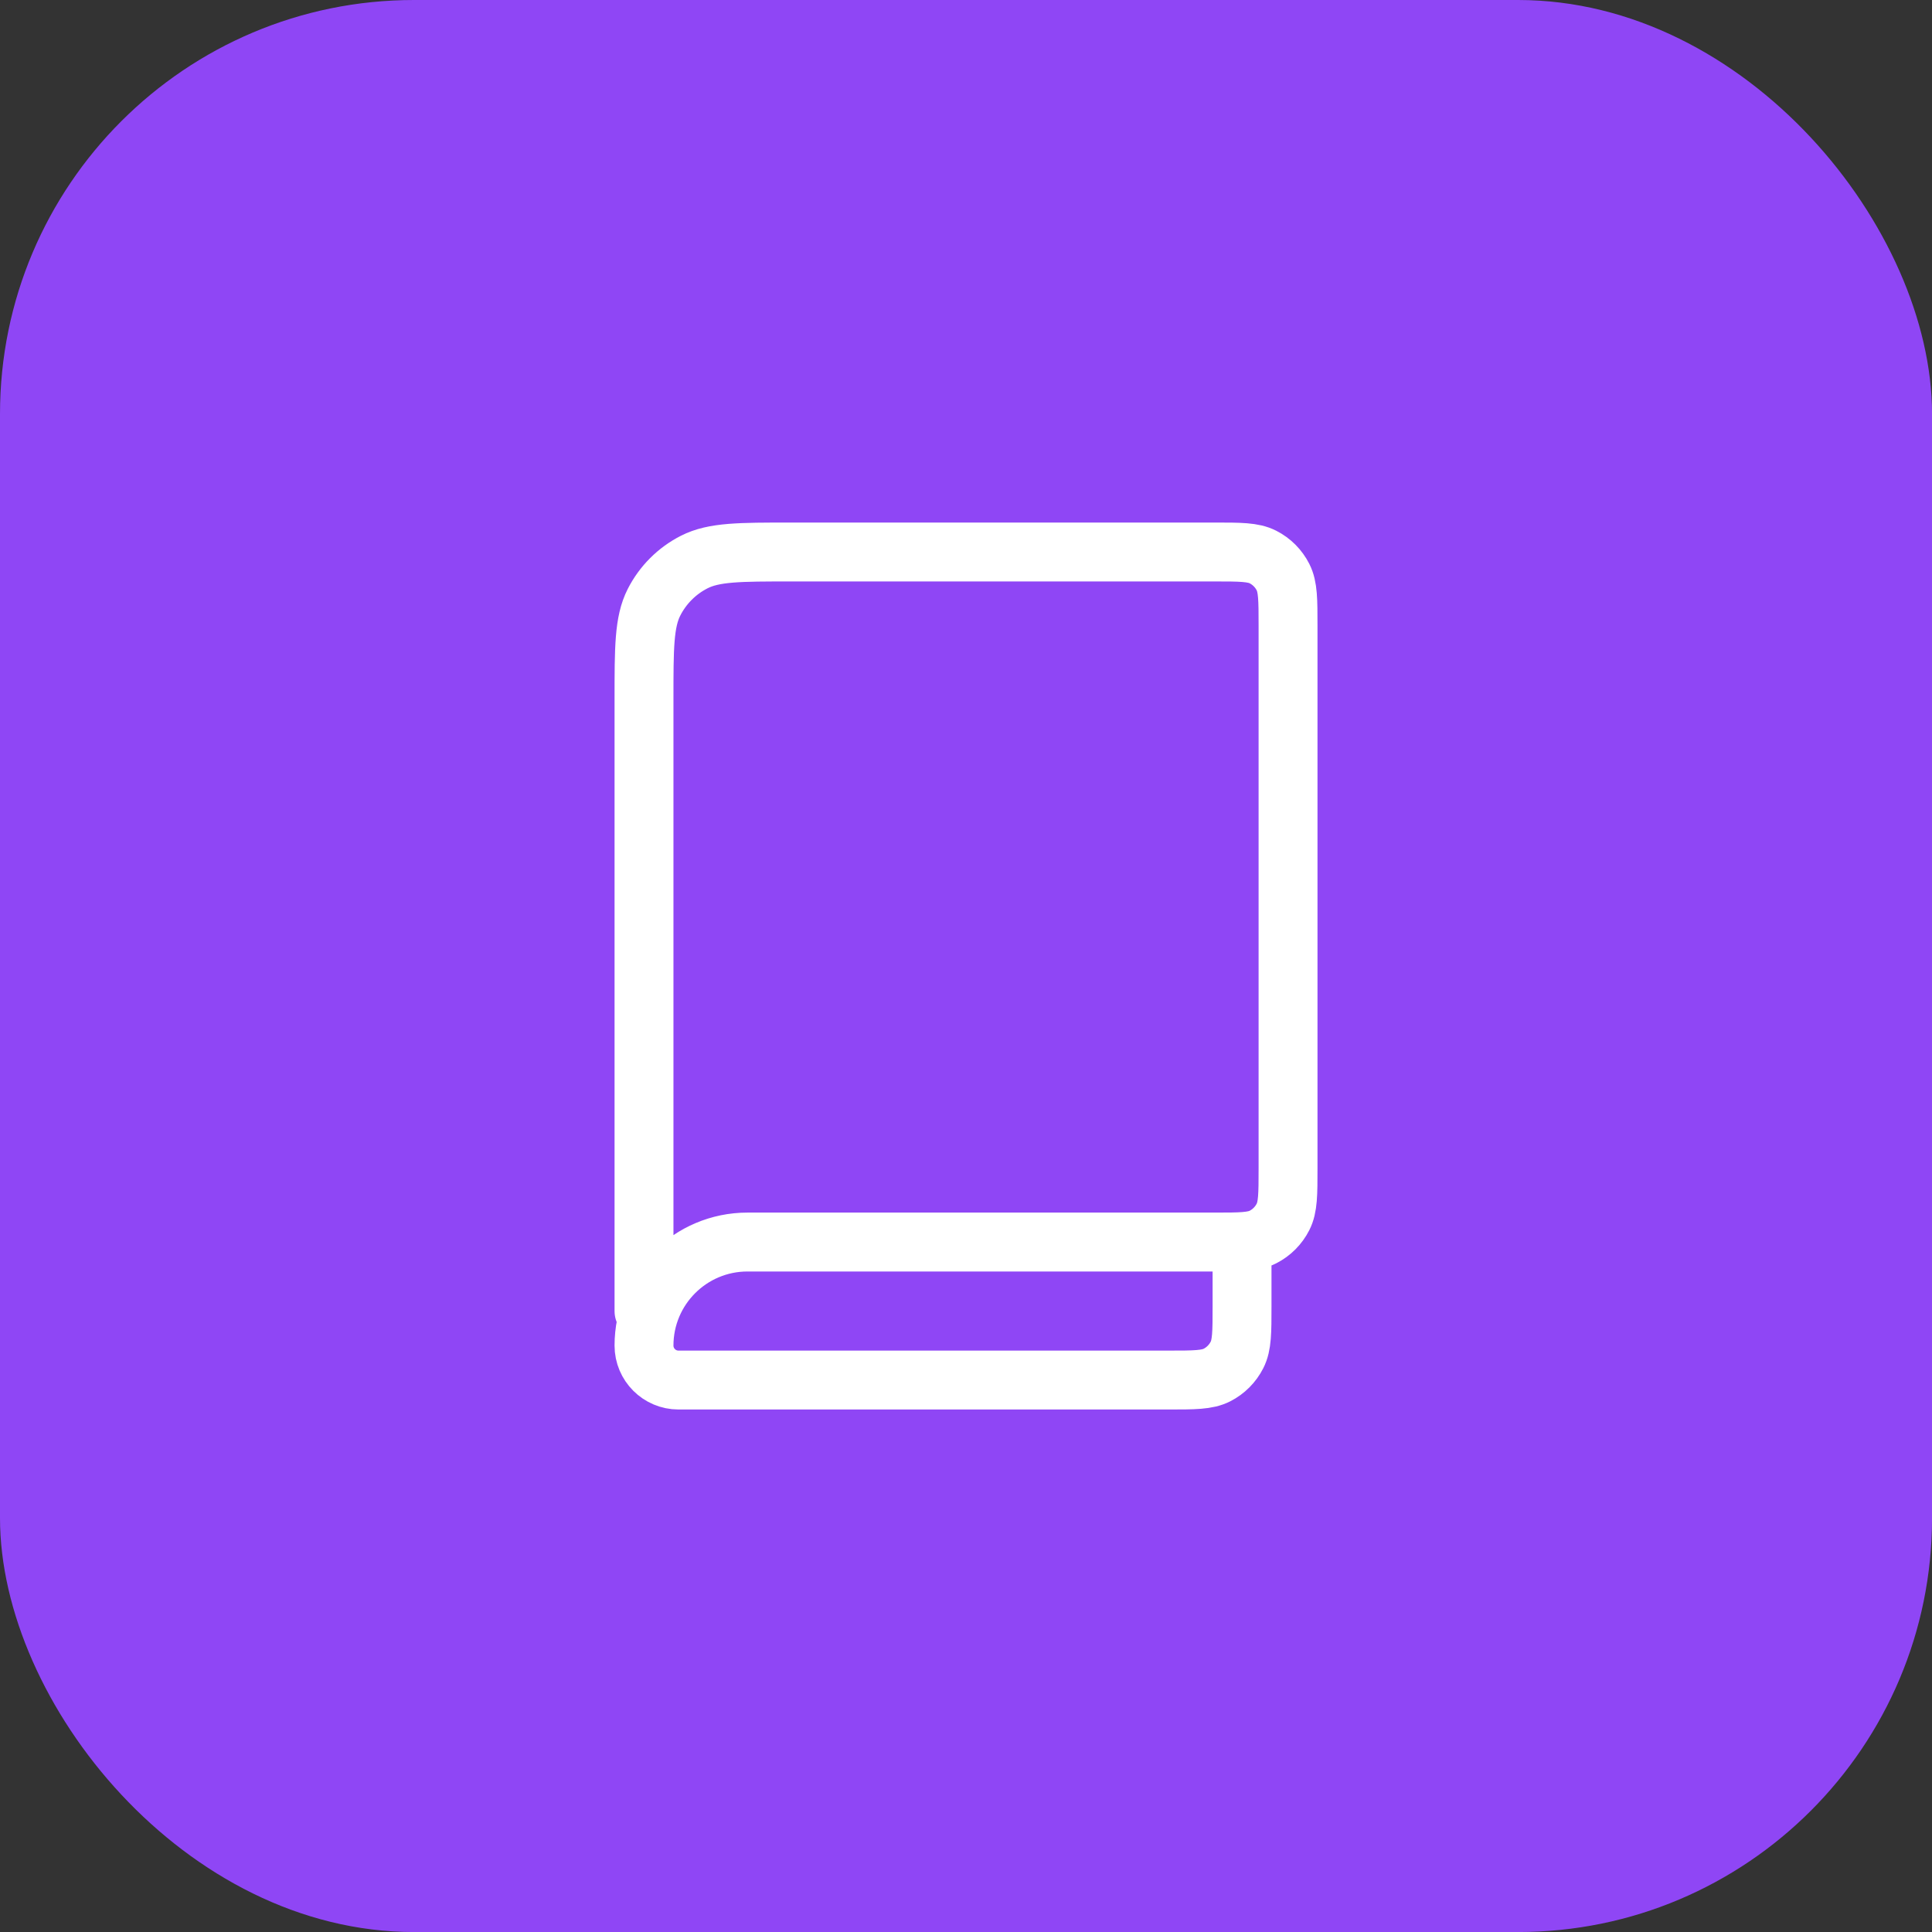
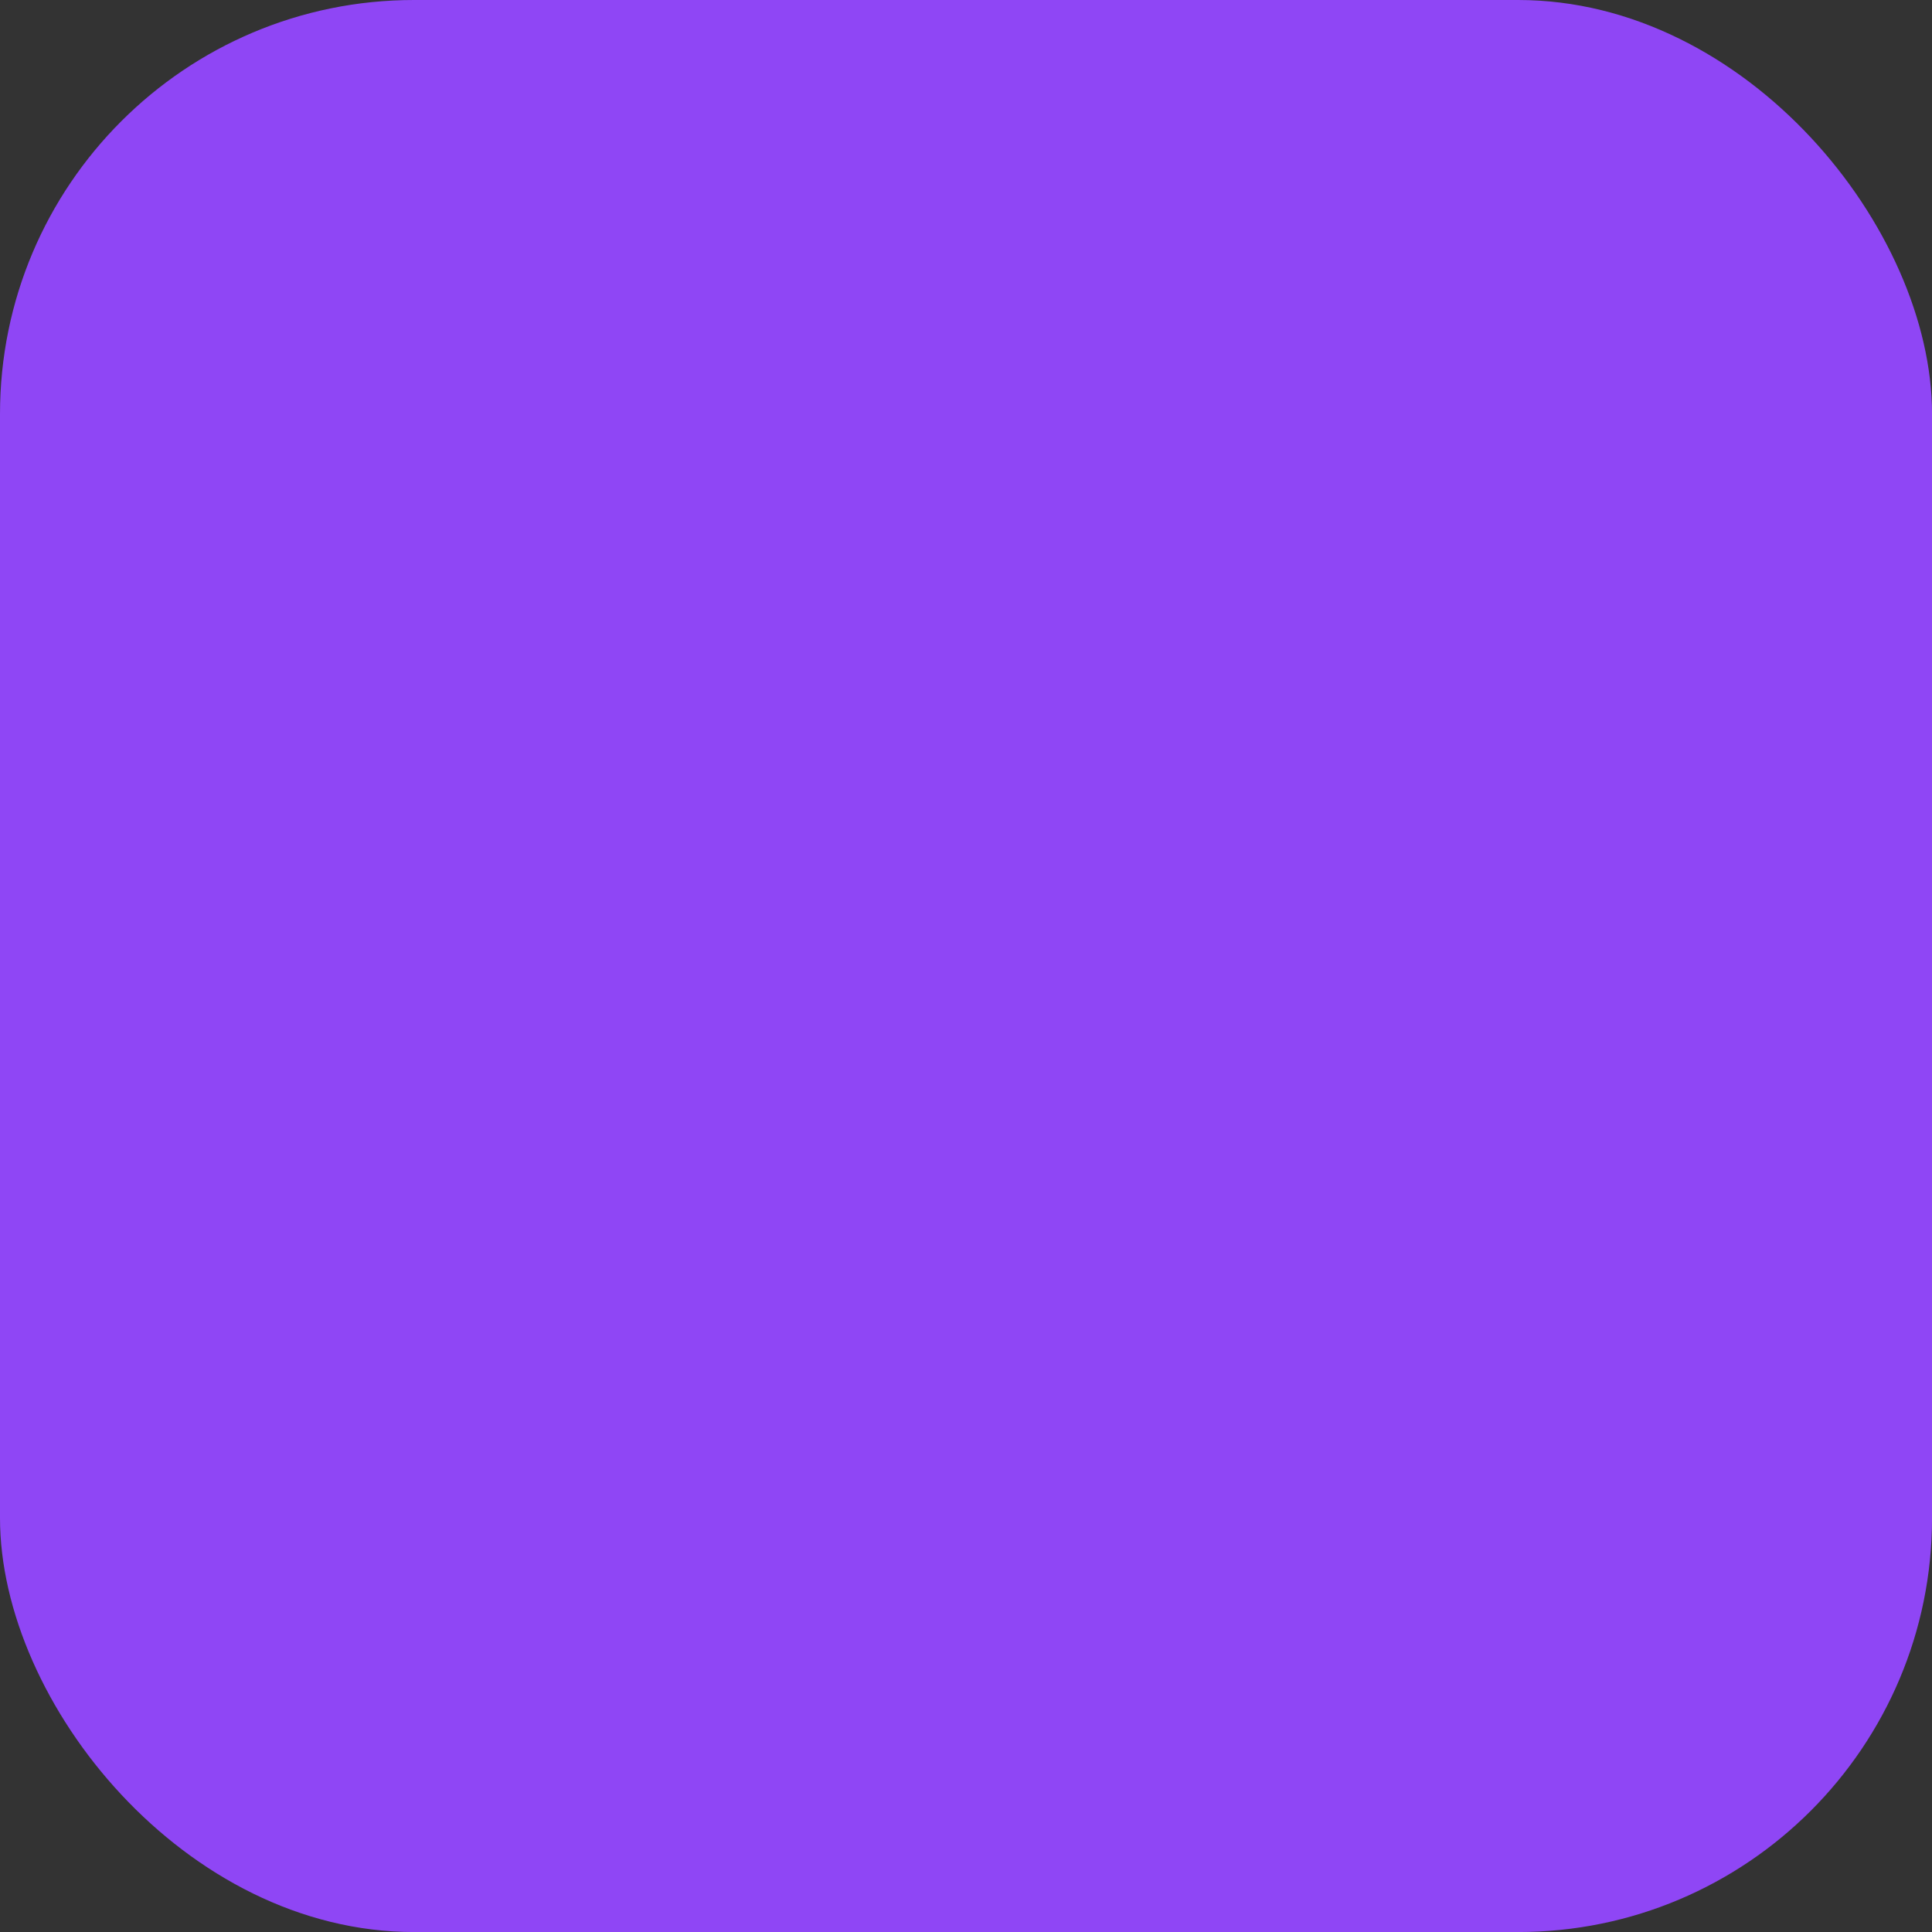
<svg xmlns="http://www.w3.org/2000/svg" width="164" height="164" viewBox="0 0 164 164" fill="none">
  <rect x="0" y="0" width="164" height="164" fill="#333333" stroke="none" />
  <rect width="164.003" height="164.003" rx="35.142" fill="#8F46F5" />
-   <path d="M54.667 111.291V59.354C54.667 54.98 54.667 52.791 55.518 51.121C56.267 49.651 57.461 48.457 58.93 47.709C60.601 46.857 62.789 46.857 67.163 46.857H103.089C105.276 46.857 106.371 46.857 107.207 47.283C107.941 47.657 108.535 48.254 108.909 48.989C109.335 49.825 109.337 50.919 109.337 53.106V99.185C109.337 101.372 109.335 102.464 108.909 103.299C108.535 104.034 107.942 104.633 107.207 105.007C106.373 105.432 105.279 105.432 103.097 105.432H63.453C58.6 105.432 54.667 109.366 54.667 114.219C54.667 115.836 55.978 117.147 57.595 117.147H99.192C101.374 117.147 102.468 117.147 103.302 116.722C104.037 116.348 104.63 115.749 105.004 115.014C105.43 114.179 105.432 113.086 105.432 110.899V105.432" stroke="white" stroke-width="5" stroke-linecap="round" stroke-linejoin="round" />
</svg>